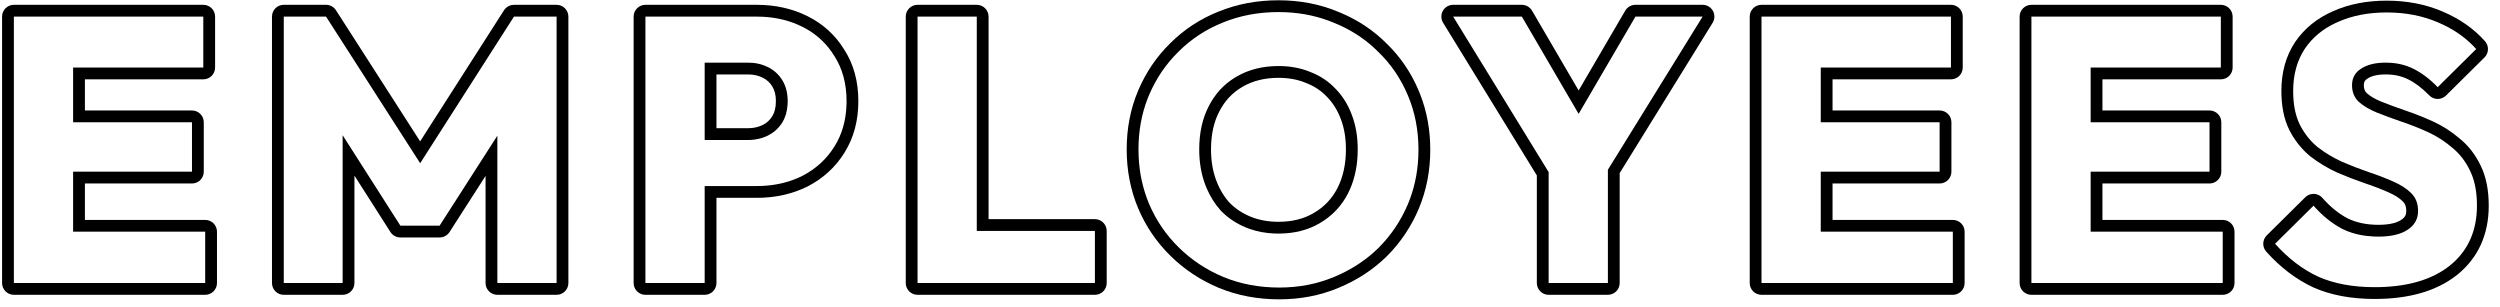
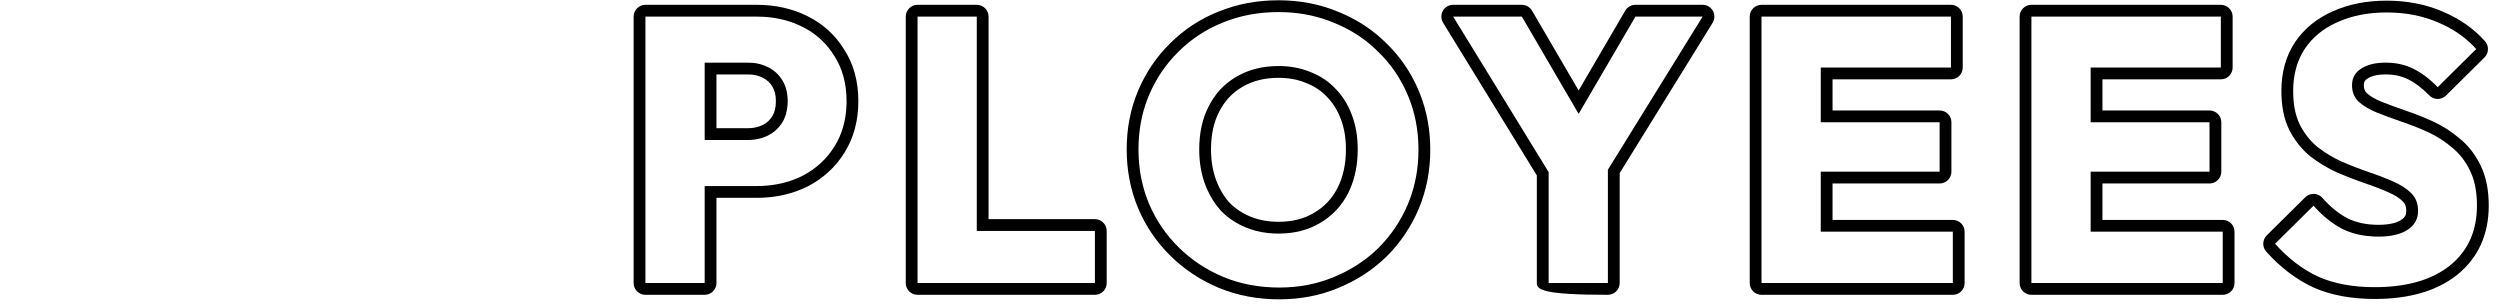
<svg xmlns="http://www.w3.org/2000/svg" width="212" height="26" viewBox="0 0 212 26" fill="none">
  <path d="M196.226 16.44C196.502 16.451 196.761 16.575 196.942 16.783C197.594 17.531 198.299 18.099 199.052 18.505C199.784 18.867 200.655 19.064 201.692 19.064V20.064L201.259 20.054C200.405 20.012 199.629 19.844 198.931 19.55L198.589 19.392C197.714 18.922 196.914 18.272 196.189 17.44L192.925 20.672C194.034 21.909 195.25 22.837 196.572 23.456C197.916 24.053 199.516 24.352 201.372 24.352C203.912 24.352 205.937 23.818 207.445 22.749L207.74 22.528C209.18 21.368 209.945 19.805 210.035 17.839L210.045 17.44C210.045 16.414 209.898 15.534 209.604 14.801L209.469 14.496C209.085 13.685 208.573 13.024 207.933 12.512C207.391 12.045 206.801 11.652 206.161 11.332L205.885 11.2C205.138 10.859 204.38 10.56 203.612 10.304C202.866 10.048 202.172 9.792 201.532 9.536C200.914 9.28 200.412 8.981 200.028 8.64C199.693 8.322 199.504 7.924 199.462 7.443L199.452 7.232C199.452 6.691 199.648 6.264 200.04 5.951L200.221 5.824C200.733 5.483 201.426 5.312 202.301 5.312L202.624 5.32C203.368 5.358 204.039 5.526 204.637 5.824C205.341 6.166 206.034 6.688 206.717 7.392L209.981 4.16C209.234 3.32 208.307 2.635 207.201 2.105L206.717 1.888C205.415 1.333 203.975 1.056 202.397 1.056C200.839 1.056 199.463 1.323 198.269 1.856L198.048 1.955C196.958 2.464 196.092 3.188 195.452 4.128C194.791 5.131 194.461 6.325 194.461 7.712L194.47 8.135C194.512 9.101 194.7 9.92 195.036 10.592C195.42 11.338 195.921 11.969 196.54 12.48C197.18 12.971 197.874 13.386 198.62 13.727C199.367 14.047 200.114 14.336 200.86 14.592C201.628 14.848 202.322 15.114 202.94 15.392C203.58 15.669 204.093 16 204.477 16.384C204.861 16.768 205.053 17.269 205.053 17.888L205.038 18.137C204.973 18.701 204.679 19.152 204.156 19.488L203.929 19.623C203.371 19.917 202.626 20.064 201.692 20.064V19.064C202.66 19.064 203.256 18.886 203.602 18.656L203.616 18.646C203.941 18.438 204.053 18.214 204.053 17.888C204.053 17.494 203.939 17.261 203.77 17.091C203.496 16.817 203.099 16.55 202.543 16.31L202.531 16.305C201.948 16.043 201.286 15.788 200.544 15.541L200.536 15.538C199.765 15.274 198.995 14.977 198.227 14.648C198.219 14.644 198.212 14.641 198.205 14.638C197.391 14.266 196.632 13.811 195.932 13.273C195.922 13.266 195.913 13.258 195.903 13.25C195.176 12.648 194.59 11.911 194.147 11.05L194.142 11.039C193.669 10.093 193.461 8.968 193.461 7.712C193.461 6.161 193.833 4.767 194.618 3.577L194.626 3.565C195.421 2.398 196.511 1.525 197.861 0.943V0.942C199.206 0.342 200.725 0.056 202.397 0.056C204.094 0.056 205.67 0.355 207.108 0.968L207.107 0.969C208.55 1.574 209.765 2.413 210.728 3.496C211.08 3.893 211.062 4.496 210.685 4.87L207.42 8.103C207.23 8.29 206.973 8.394 206.706 8.392C206.439 8.389 206.185 8.279 205.999 8.088C205.378 7.447 204.776 7.003 204.2 6.724L204.189 6.719C203.665 6.456 203.043 6.312 202.301 6.312C201.544 6.312 201.067 6.462 200.775 6.656C200.767 6.662 200.759 6.667 200.751 6.672C200.54 6.804 200.452 6.948 200.452 7.232C200.452 7.553 200.546 7.748 200.703 7.901C200.98 8.145 201.371 8.386 201.904 8.607L202.879 8.981C203.215 9.106 203.565 9.231 203.929 9.355L204.528 9.564C205.125 9.782 205.716 10.023 206.3 10.29C207.121 10.665 207.874 11.147 208.557 11.731H208.558C209.324 12.345 209.925 13.128 210.367 14.059H210.368C210.837 15.022 211.045 16.164 211.045 17.44C211.045 19.866 210.163 21.86 208.368 23.307L208.361 23.312C206.592 24.713 204.222 25.352 201.372 25.352C199.412 25.352 197.667 25.037 196.166 24.37C196.16 24.367 196.154 24.364 196.148 24.361C194.688 23.678 193.366 22.663 192.18 21.34C191.824 20.943 191.842 20.336 192.221 19.961L195.485 16.73L195.562 16.661C195.748 16.511 195.984 16.432 196.226 16.44Z" fill="black" />
  <path d="M188.487 19.648L177.287 19.648V14.56H187.367V10.368H177.287V5.728L188.327 5.728V1.408L172.264 1.408V24L188.487 24V19.648ZM189.327 5.728C189.327 6.28 188.879 6.728 188.327 6.728L178.287 6.728V9.368H187.367C187.919 9.368 188.367 9.816 188.367 10.368V14.56C188.367 15.112 187.919 15.56 187.367 15.56H178.287V18.648L188.487 18.648C189.04 18.648 189.487 19.096 189.487 19.648V24C189.487 24.552 189.04 25 188.487 25L172.264 25C171.711 25 171.264 24.552 171.264 24V1.408C171.264 0.856 171.711 0.408 172.264 0.408L188.327 0.408C188.879 0.408 189.327 0.856 189.327 1.408V5.728Z" fill="black" />
  <path d="M165.6 19.648L154.4 19.648V14.56H164.48V10.368H154.4V5.728L165.44 5.728V1.408L149.376 1.408V24L165.6 24V19.648ZM166.44 5.728C166.44 6.28 165.993 6.727 165.44 6.728L155.4 6.728V9.368H164.48C165.033 9.368 165.48 9.816 165.48 10.368V14.56C165.48 15.112 165.033 15.559 164.48 15.56H155.4V18.648L165.6 18.648C166.152 18.648 166.6 19.096 166.6 19.648V24C166.6 24.552 166.152 25 165.6 25L149.376 25C148.824 25 148.376 24.552 148.376 24V1.408C148.376 0.856 148.824 0.408 149.376 0.408L165.44 0.408C165.993 0.408 166.44 0.856 166.44 1.408V5.728Z" fill="black" />
-   <path d="M129.053 0.408L129.185 0.417C129.488 0.457 129.759 0.636 129.916 0.904L133.868 7.673L137.821 0.904L137.895 0.794C138.082 0.552 138.374 0.408 138.685 0.408L144.381 0.408C144.743 0.408 145.077 0.604 145.254 0.921C145.43 1.238 145.422 1.625 145.231 1.934L137.349 14.678V24C137.349 24.552 136.901 25 136.349 25L131.324 25C130.772 25 130.324 24.552 130.324 24V14.876L122.376 1.932C122.187 1.623 122.179 1.236 122.355 0.92C122.532 0.604 122.866 0.408 123.229 0.408L129.053 0.408ZM136.349 24V14.394L144.381 1.408L138.685 1.408L133.868 9.657L129.053 1.408L123.229 1.408L131.324 14.593V24L136.349 24Z" fill="black" />
+   <path d="M129.053 0.408L129.185 0.417C129.488 0.457 129.759 0.636 129.916 0.904L133.868 7.673L137.821 0.904L137.895 0.794C138.082 0.552 138.374 0.408 138.685 0.408L144.381 0.408C144.743 0.408 145.077 0.604 145.254 0.921C145.43 1.238 145.422 1.625 145.231 1.934L137.349 14.678V24C137.349 24.552 136.901 25 136.349 25C130.772 25 130.324 24.552 130.324 24V14.876L122.376 1.932C122.187 1.623 122.179 1.236 122.355 0.92C122.532 0.604 122.866 0.408 123.229 0.408L129.053 0.408ZM136.349 24V14.394L144.381 1.408L138.685 1.408L133.868 9.657L129.053 1.408L123.229 1.408L131.324 14.593V24L136.349 24Z" fill="black" />
  <path d="M95.543 12.672C95.543 10.886 95.864 9.216 96.519 7.674C97.166 6.148 98.071 4.81 99.234 3.67C100.397 2.509 101.756 1.616 103.305 0.992V0.993C104.885 0.344 106.592 0.024 108.415 0.024C110.215 0.024 111.899 0.342 113.456 0.99L113.748 1.111C115.199 1.729 116.477 2.583 117.57 3.677H117.569C118.751 4.815 119.665 6.161 120.312 7.705L120.43 7.996C121.004 9.457 121.287 11.029 121.287 12.704C121.287 14.471 120.965 16.139 120.313 17.697L120.312 17.702C119.665 19.227 118.76 20.573 117.602 21.731L117.595 21.738C116.433 22.877 115.065 23.767 113.503 24.41L113.504 24.411C111.944 25.063 110.265 25.384 108.479 25.384C106.653 25.384 104.944 25.064 103.362 24.413L103.357 24.411C101.813 23.766 100.447 22.863 99.267 21.706C98.084 20.547 97.167 19.2 96.519 17.671L96.516 17.666C95.864 16.107 95.543 14.439 95.543 12.672ZM114.135 12.672C114.135 11.705 113.99 10.867 113.719 10.144L113.716 10.136C113.44 9.381 113.052 8.757 112.56 8.247C112.556 8.243 112.552 8.238 112.548 8.234C112.056 7.707 111.469 7.312 110.775 7.045C110.766 7.041 110.756 7.037 110.747 7.033C110.075 6.75 109.303 6.6 108.415 6.6C107.224 6.6 106.218 6.863 105.366 7.359L105.361 7.363C104.531 7.84 103.884 8.517 103.414 9.421L103.41 9.429C102.946 10.303 102.694 11.372 102.694 12.672C102.694 13.638 102.84 14.49 103.114 15.24C103.39 15.995 103.768 16.633 104.243 17.166C104.739 17.678 105.334 18.081 106.042 18.371C106.74 18.658 107.528 18.808 108.415 18.808V19.808L108.043 19.8C107.307 19.768 106.619 19.64 105.979 19.416L105.663 19.296C104.831 18.955 104.116 18.475 103.519 17.856C103.015 17.296 102.609 16.646 102.301 15.906L102.175 15.584C101.855 14.709 101.694 13.739 101.694 12.672C101.694 11.243 101.972 10.005 102.526 8.96C103.046 7.96 103.764 7.175 104.678 6.606L104.862 6.496C105.886 5.899 107.071 5.6 108.415 5.6L108.786 5.608C109.643 5.646 110.425 5.814 111.135 6.112C111.967 6.432 112.681 6.912 113.278 7.552C113.876 8.17 114.334 8.917 114.654 9.792C114.974 10.645 115.135 11.605 115.135 12.672L115.122 13.192C115.061 14.389 114.788 15.464 114.303 16.416L114.084 16.805C113.547 17.687 112.831 18.389 111.935 18.912C110.932 19.509 109.759 19.808 108.415 19.808V18.808C109.606 18.808 110.597 18.545 111.423 18.053L111.431 18.048C112.287 17.549 112.943 16.86 113.411 15.962C113.884 15.035 114.135 13.946 114.135 12.672ZM96.557 13.283C96.622 14.697 96.916 16.03 97.439 17.28C98.036 18.688 98.879 19.926 99.967 20.992C101.055 22.059 102.314 22.891 103.743 23.488C105.194 24.085 106.772 24.384 108.479 24.384C110.143 24.384 111.69 24.086 113.119 23.488C114.388 22.966 115.51 22.271 116.485 21.405L116.895 21.024C117.961 19.958 118.793 18.72 119.391 17.311C119.913 16.061 120.207 14.729 120.272 13.315L120.287 12.704C120.287 11.04 119.988 9.504 119.391 8.096C118.793 6.667 117.95 5.429 116.862 4.384C115.929 3.451 114.849 2.705 113.622 2.147L113.087 1.92C111.836 1.397 110.488 1.103 109.041 1.038L108.415 1.024C106.708 1.024 105.129 1.323 103.679 1.92C102.249 2.496 101.001 3.317 99.935 4.384C98.868 5.429 98.036 6.656 97.439 8.064L97.33 8.329C96.805 9.664 96.543 11.112 96.543 12.672L96.557 13.283Z" fill="black" />
  <path d="M92.848 19.584L82.831 19.584V1.408L77.808 1.408V24L92.848 24V19.584ZM83.831 18.584L92.848 18.584C93.4 18.584 93.848 19.032 93.848 19.584V24C93.848 24.552 93.4 25 92.848 25L77.808 25C77.255 25 76.808 24.552 76.808 24V1.408C76.808 0.856 77.255 0.408 77.808 0.408L82.831 0.408C83.383 0.408 83.831 0.856 83.831 1.408V18.584Z" fill="black" />
  <path d="M71.788 8.576C71.788 7.104 71.447 5.834 70.765 4.768C70.145 3.748 69.309 2.953 68.258 2.383L68.044 2.272C67.036 1.769 65.922 1.485 64.702 1.422L64.172 1.408V0.408C65.739 0.408 67.186 0.725 68.491 1.378C69.802 2.034 70.847 2.988 71.606 4.229C72.408 5.481 72.788 6.945 72.788 8.576C72.788 10.206 72.408 11.674 71.613 12.942C70.854 14.168 69.811 15.123 68.505 15.8C68.501 15.802 68.496 15.804 68.491 15.807C67.186 16.459 65.739 16.776 64.172 16.776H60.756V24C60.756 24.552 60.308 25 59.756 25H54.732C54.18 25 53.732 24.552 53.732 24L53.732 1.408C53.732 0.856 54.18 0.408 54.732 0.408L64.172 0.408V1.408L54.732 1.408L54.732 24H59.756V15.776H64.172L64.702 15.763C65.748 15.709 66.716 15.492 67.606 15.114L68.044 14.912C69.196 14.315 70.103 13.483 70.765 12.416C71.405 11.396 71.744 10.207 71.784 8.85L71.788 8.576ZM65.796 8.576C65.796 8.042 65.681 7.643 65.494 7.336C65.293 7.005 65.028 6.762 64.685 6.591C64.323 6.41 63.913 6.312 63.437 6.312L60.756 6.312V10.872H63.437V11.872H59.756V5.312L63.437 5.312C64.055 5.312 64.62 5.44 65.132 5.696C65.644 5.952 66.05 6.326 66.349 6.816C66.647 7.307 66.796 7.894 66.796 8.576L66.789 8.835C66.756 9.428 66.61 9.939 66.349 10.368L66.231 10.547C65.947 10.95 65.58 11.264 65.132 11.488L64.938 11.578C64.544 11.746 64.12 11.842 63.666 11.866L63.437 11.872V10.872C63.912 10.872 64.323 10.775 64.685 10.594C65.028 10.422 65.293 10.178 65.494 9.848C65.678 9.546 65.796 9.138 65.796 8.576Z" fill="black" />
-   <path d="M47.199 1.408L43.584 1.408L35.63 13.84L27.648 1.408L24.064 1.408L24.064 24H29.056L29.056 11.466L33.951 19.136L37.279 19.136L42.176 11.507V24H47.199V1.408ZM48.199 24C48.199 24.552 47.752 25 47.199 25H42.176C41.623 25 41.176 24.552 41.176 24V14.916L38.121 19.676C37.937 19.962 37.62 20.136 37.279 20.136L33.951 20.136C33.61 20.136 33.292 19.962 33.108 19.674L30.056 14.891V24C30.056 24.552 29.608 25 29.056 25H24.064C23.511 25 23.064 24.552 23.064 24L23.064 1.408C23.064 0.856 23.511 0.408 24.064 0.408L27.648 0.408C27.988 0.408 28.305 0.582 28.489 0.868L35.628 11.987L42.741 0.869L42.816 0.767C43.005 0.541 43.286 0.408 43.584 0.408L47.199 0.408C47.752 0.408 48.199 0.856 48.199 1.408V24Z" fill="black" />
-   <path d="M17.4 19.648L6.2 19.648V14.56H16.28L16.28 10.368H6.2L6.2 5.728L17.24 5.728V1.408L1.176 1.408L1.176 24L17.4 24V19.648ZM18.24 5.728C18.24 6.28 17.792 6.727 17.24 6.728L7.2 6.728L7.2 9.368H16.28C16.832 9.368 17.28 9.816 17.28 10.368L17.28 14.56C17.28 15.112 16.832 15.559 16.28 15.56H7.2V18.648L17.4 18.648C17.953 18.649 18.4 19.096 18.4 19.648V24C18.4 24.552 17.953 25 17.4 25L1.176 25C0.624 25 0.176 24.552 0.176 24L0.176 1.408C0.176 0.856 0.624 0.408 1.176 0.408L17.24 0.408C17.792 0.408 18.24 0.856 18.24 1.408V5.728Z" fill="black" />
</svg>